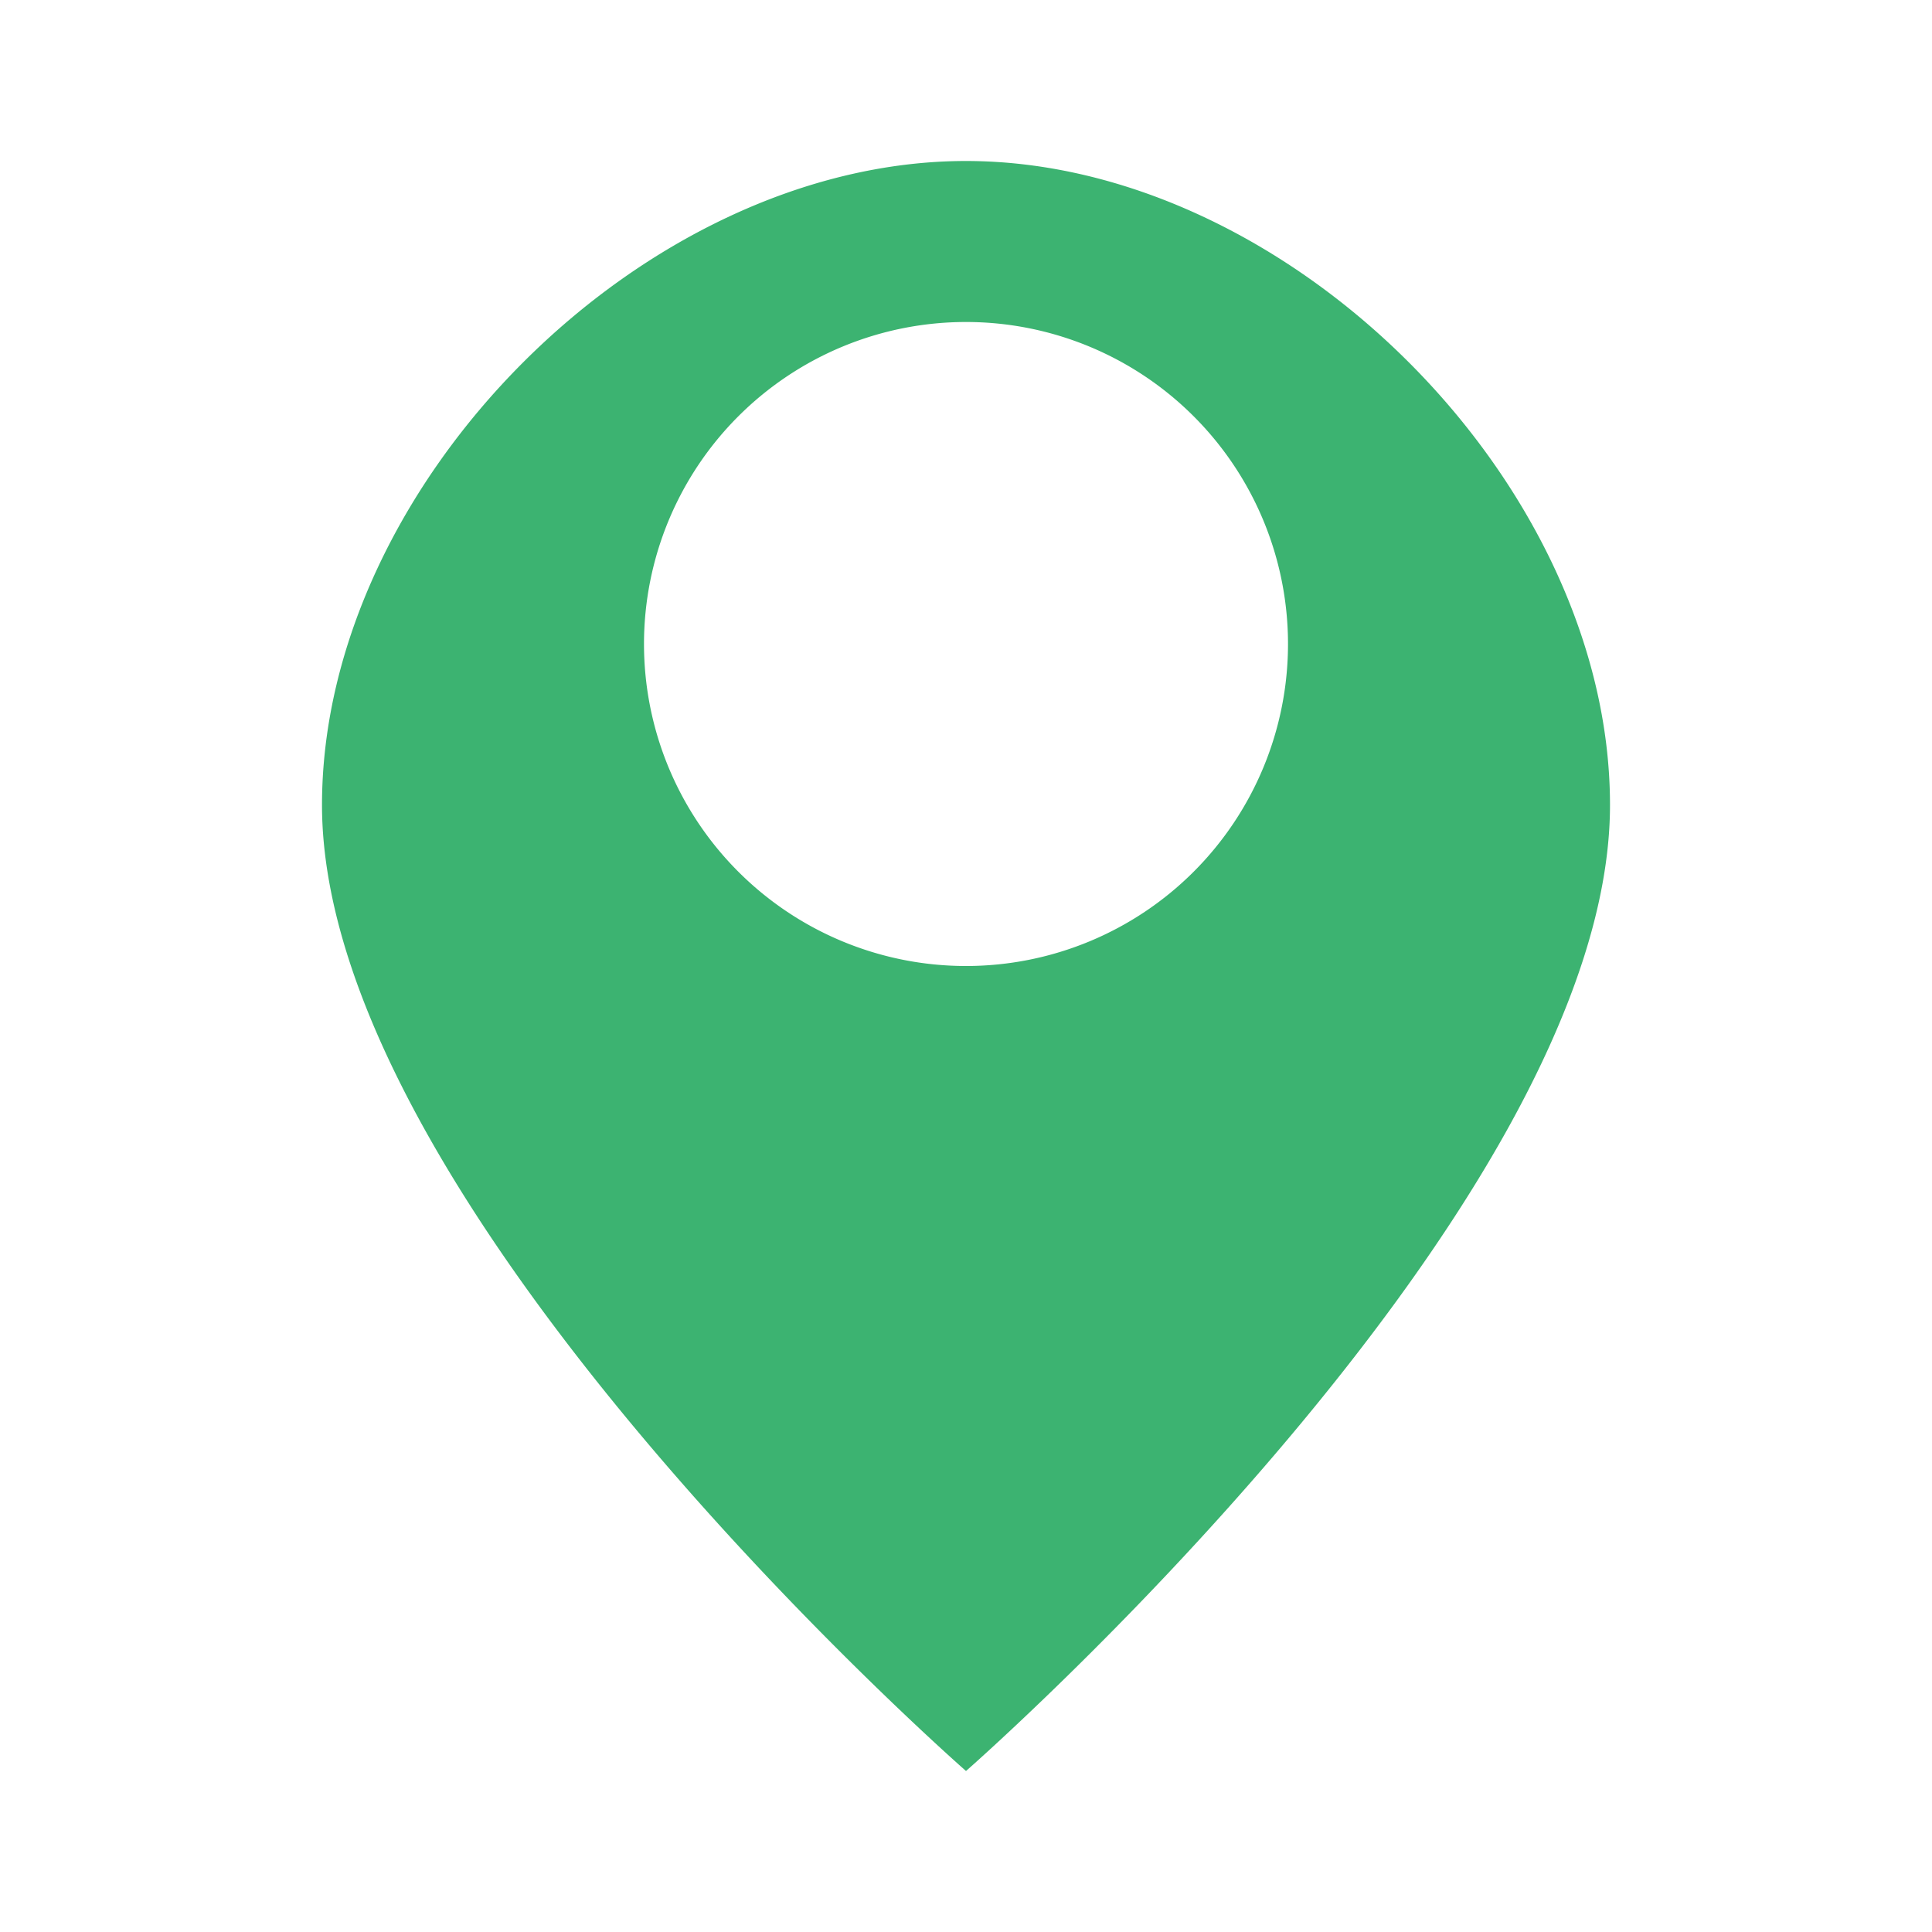
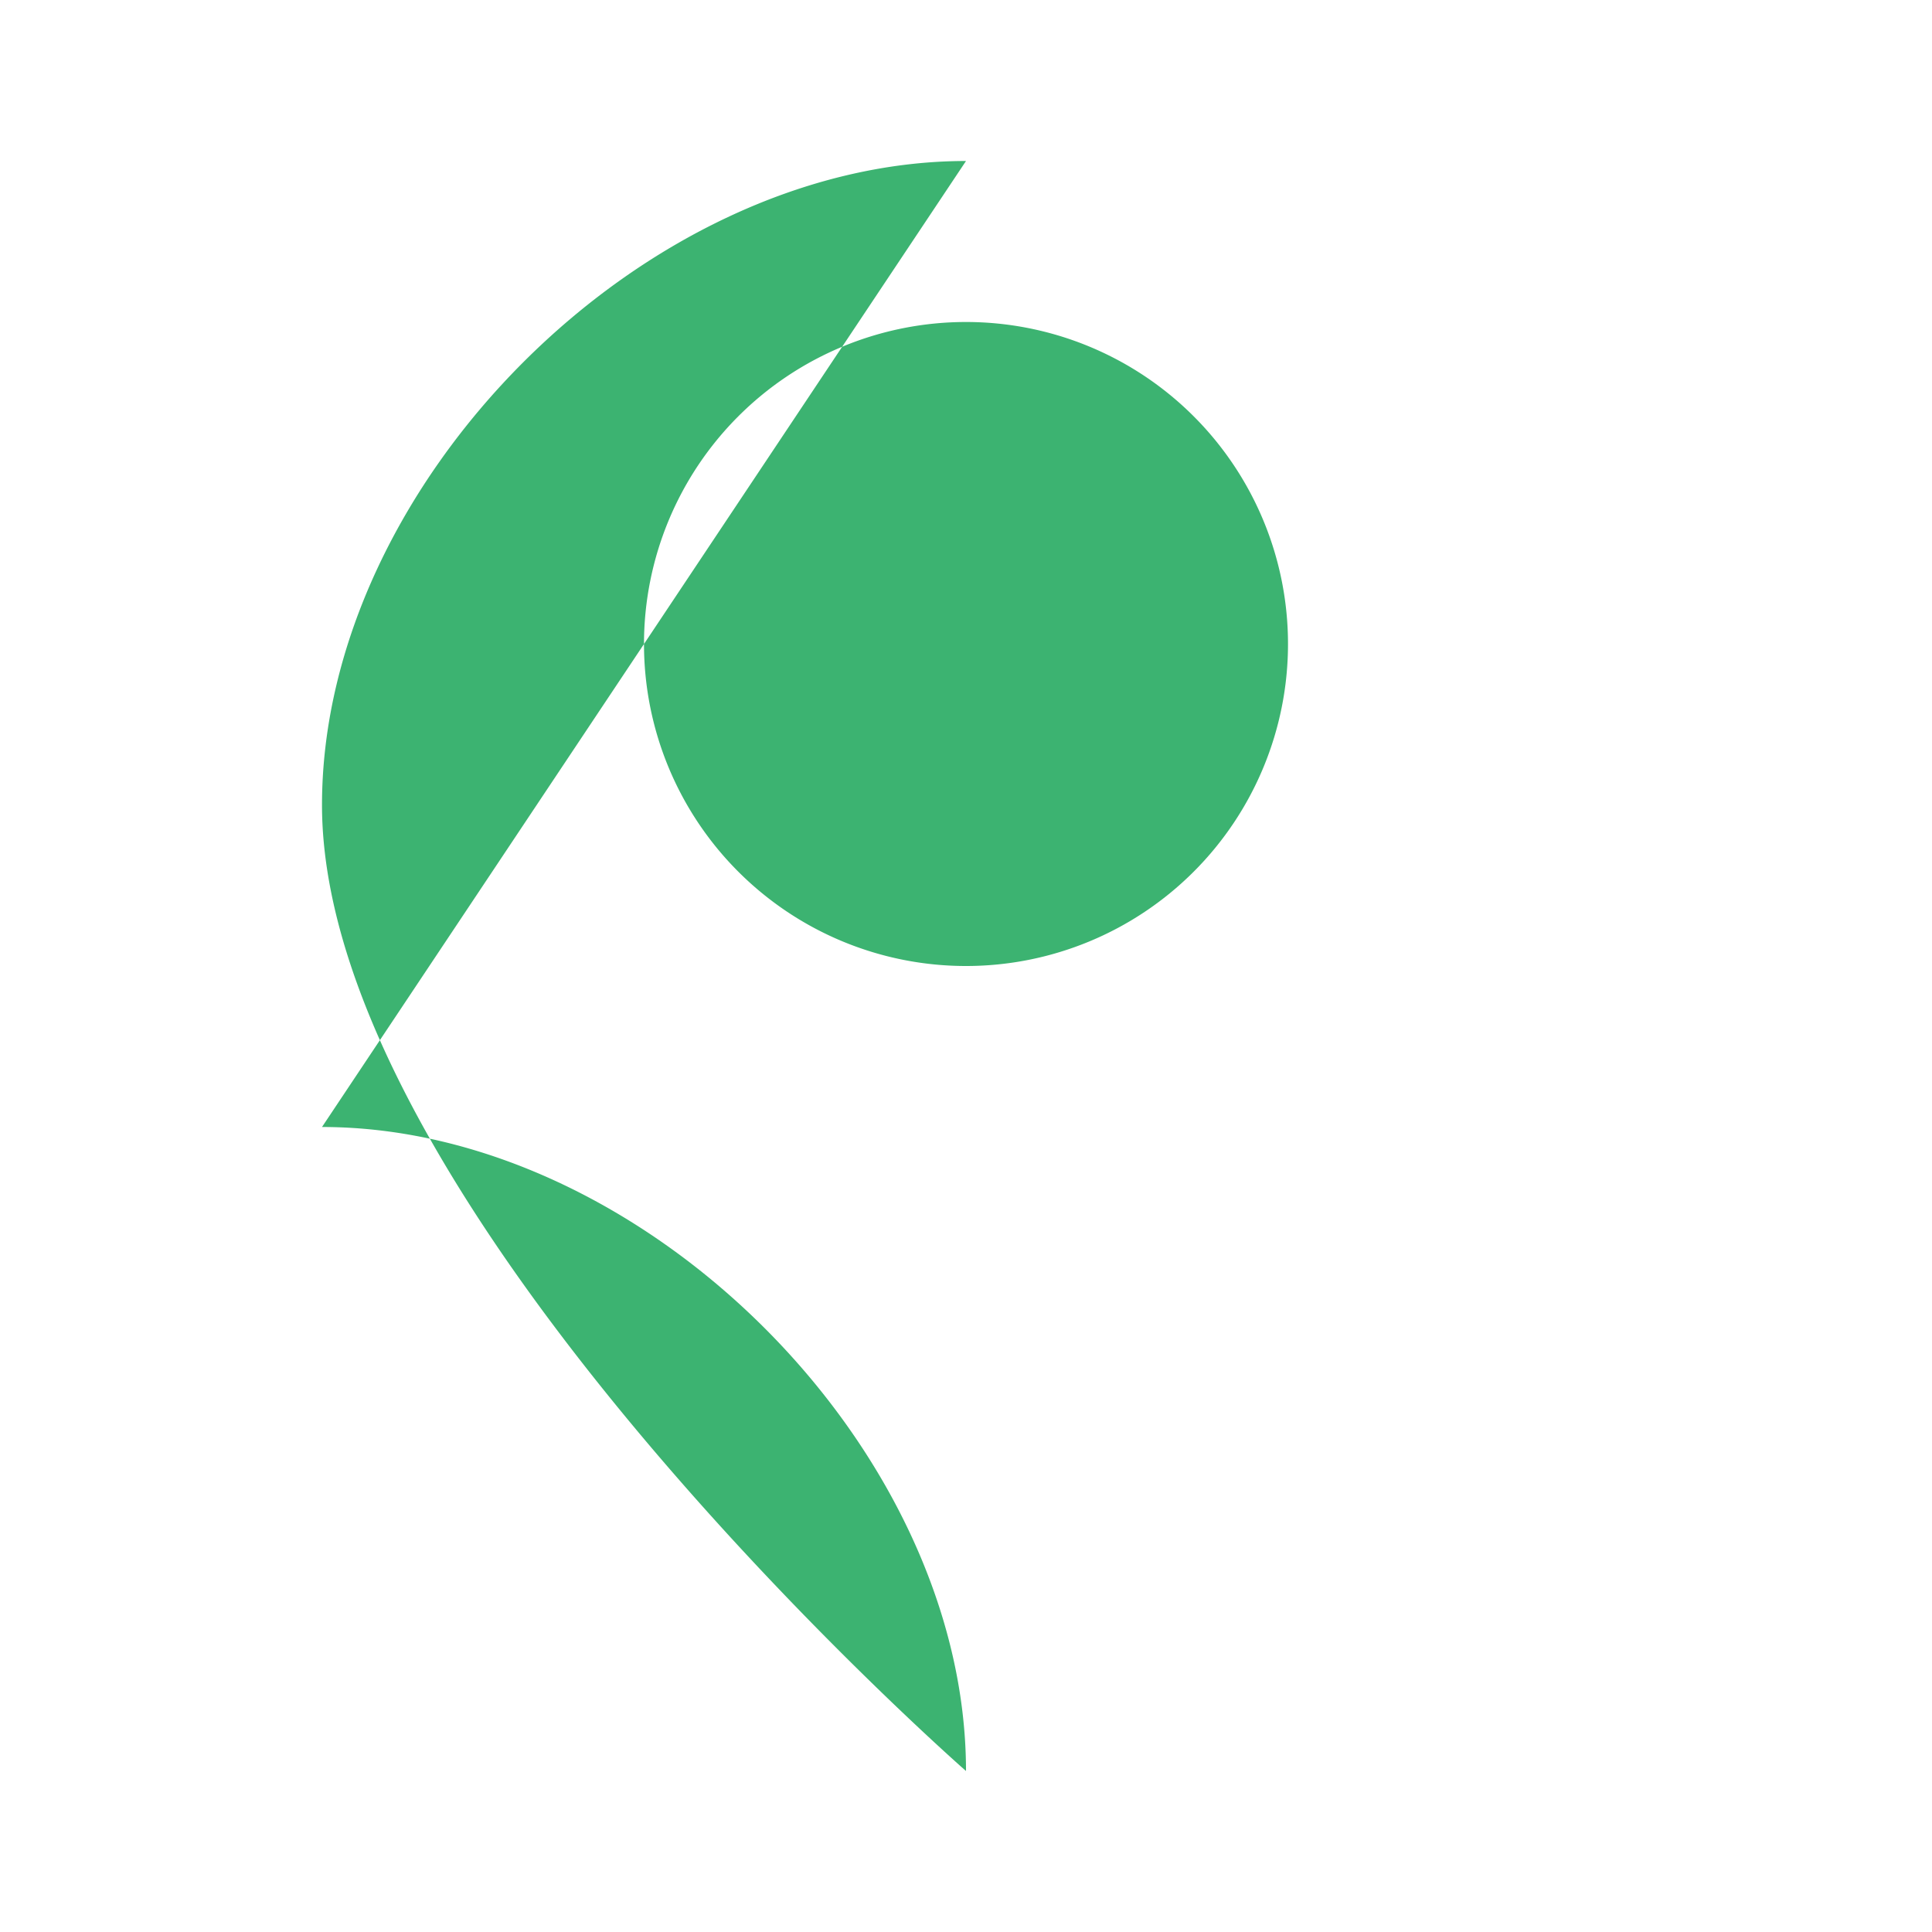
<svg xmlns="http://www.w3.org/2000/svg" fill="mediumseagreen" viewBox="0 0 24 24" height="40" width="40">
-   <path d="M12 2C8 2 4 6 4 10c0 5 8 12 8 12s8-7 8-12c0-4-4-8-8-8zm0 10a4 4 0 1 1 0-8 4 4 0 0 1 0 8z" />
+   <path d="M12 2C8 2 4 6 4 10c0 5 8 12 8 12c0-4-4-8-8-8zm0 10a4 4 0 1 1 0-8 4 4 0 0 1 0 8z" />
</svg>